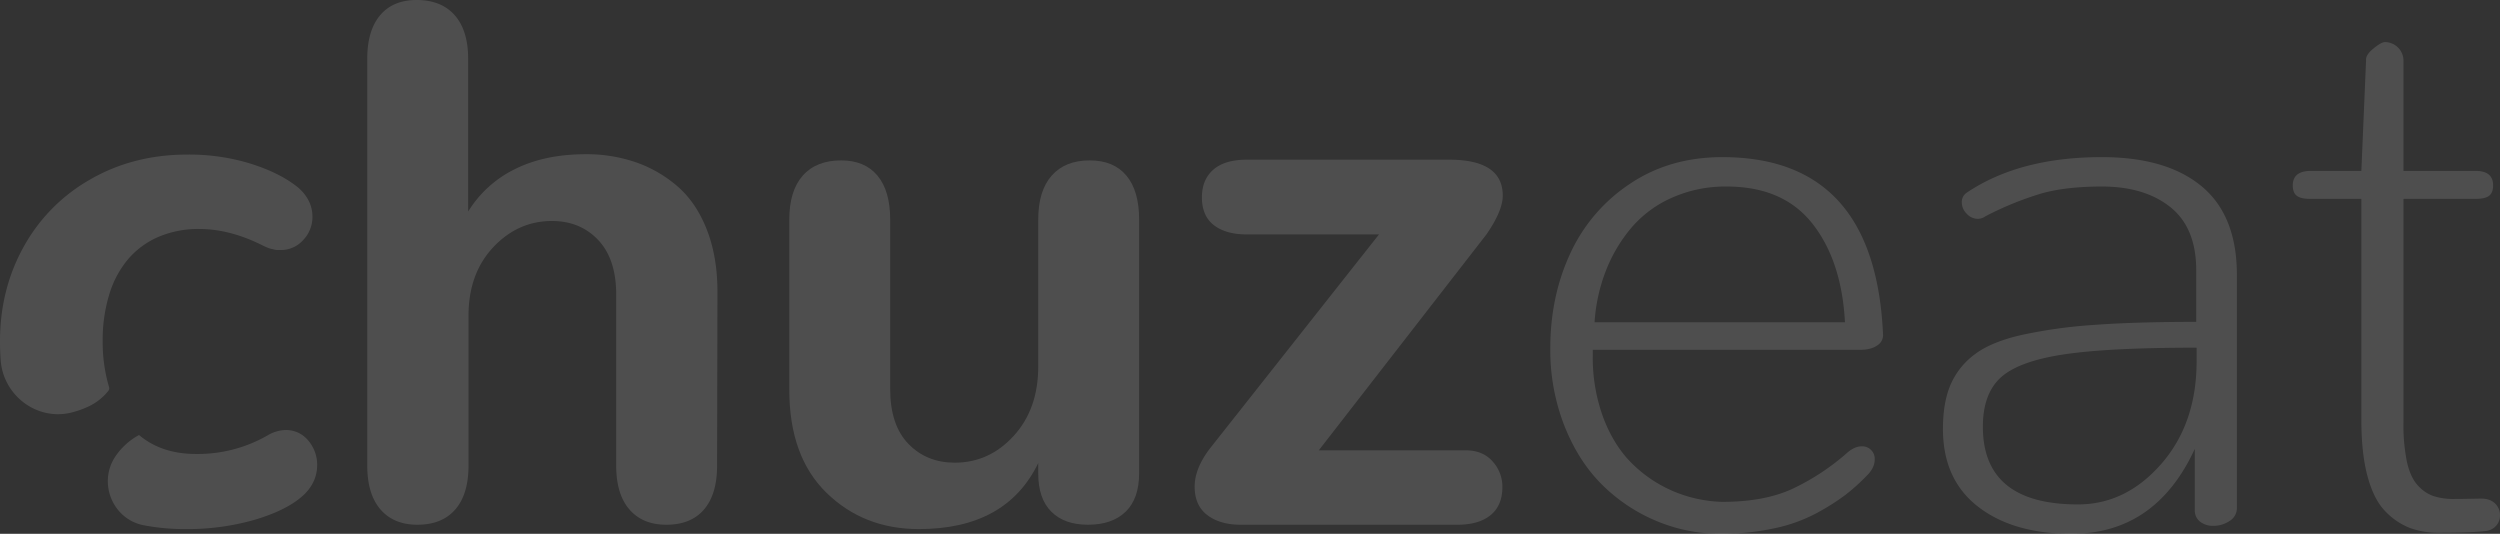
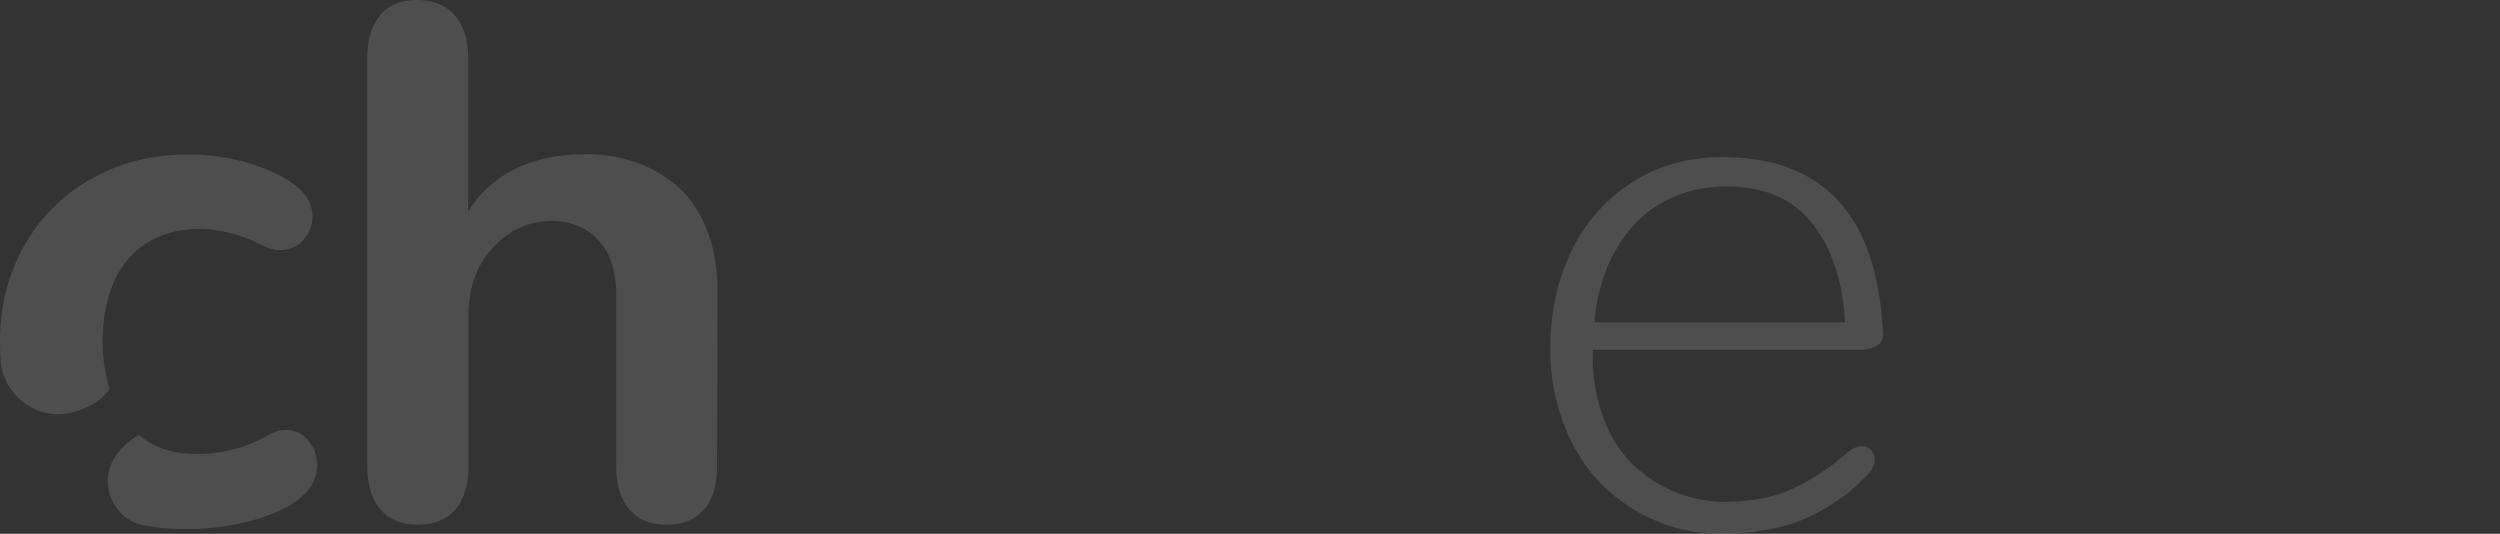
<svg xmlns="http://www.w3.org/2000/svg" width="1280" height="273.307" viewBox="0 0 1280 273.307">
  <rect x="0" y="0" width="1280" height="273.307" fill="#333333" stroke="none" />
  <g data-name="Group 1032" opacity=".134" fill="#fff">
    <path data-name="Path 35" d="M367.146 238.378q0 14.683-6.694 22.478-6.683 7.81-19.317 7.81-12.084 0-18.863-7.81t-6.777-22.478v-87.51q0-18.209-9.2-27.96t-23.69-9.759q-17.461 0-30.095 13.47t-12.637 35.025v76.732q0 14.683-6.784 22.478-6.784 7.81-19.414 7.81-12.083 0-18.855-7.81t-6.784-22.478V30.102q0-14.493 6.6-22.3t18.67-7.8q12.63 0 19.51 7.8t6.873 22.3v78.22a58.168 58.168 0 0123.966-21.742q15.241-7.609 36.231-7.617a77.3 77.3 0 0125.825 4.18 65.019 65.019 0 0121.37 12.451q9.472 8.267 14.862 22.106t5.392 31.679z" />
-     <path data-name="Path 36" d="M423.17 252.31q-19.049-18.582-19.049-52.766v-87.138q0-14.672 6.88-22.478t19.689-7.8q12.084 0 18.581 7.8t6.5 22.478v86.766q0 18.4 9.3 28.057t23.78 9.662q17.651 0 30.192-13.746t12.541-35.487v-75.252q0-14.672 6.873-22.478t19.511-7.8q12.262 0 18.766 7.8t6.5 22.478v129.877q0 13-6.873 19.689t-19.324 6.694q-12.083 0-18.766-6.694t-6.687-19.5v-5.393q-16.357 33.817-61.127 33.814-28.252-.003-47.287-18.583z" />
-     <path data-name="Path 37" d="M618.165 263.742q-6.5-4.92-6.5-14.586 0-9.294 7.8-19.51l86.58-109.623h-67.622q-10.778 0-16.907-4.738t-6.137-14.207q0-9.1 5.854-14.214t17.19-5.11H741.91q27.491 0 27.5 18.395 0 7.8-8.361 19.875l-85.837 110.551h75.244q8.736 0 13.746 5.668a19.162 19.162 0 015.021 13.1q0 9.472-6.04 14.4t-17 4.924H635.265q-10.592-.001-17.1-4.925z" />
    <path data-name="Path 38" d="M847.822 266.62a86.86 86.86 0 01-27.782-18.677q-11.983-11.983-19.131-30.095a106.439 106.439 0 01-7.156-39.482q0-26.565 10.22-48.586a85.618 85.618 0 0130.563-35.673q20.34-13.656 47.284-13.656 78.4 0 82.311 91.229a6.25 6.25 0 01-3.16 5.288q-3.158 2.142-8.733 2.142H815.495v2.969a88.587 88.587 0 005.571 32.237q5.568 14.4 15.047 23.5a67.562 67.562 0 0021.184 13.932 68.772 68.772 0 0024.523 5.207q21.366 0 35.763-6.6a119.587 119.587 0 0028.339-18.67q3.715-3.158 7.244-3.161a6.376 6.376 0 016.687 6.687q0 4.284-3.9 8.174a101.95 101.95 0 01-11.15 10.034 117.705 117.705 0 01-14.683 9.29 80.918 80.918 0 01-21.734 7.8 127.585 127.585 0 01-27.5 2.789 83.982 83.982 0 01-33.064-6.678zm96.8-101.635q-1.674-31.4-16.632-50.438t-43.937-19.049a67.3 67.3 0 00-27.871 5.668 58.051 58.051 0 00-20.9 15.419 77.772 77.772 0 00-13.1 22.114 87.913 87.913 0 00-5.765 26.286z" />
-     <path data-name="Path 39" d="M1012.725 259.379q-17.94-13.935-17.933-39.764 0-13.556 3.905-22.664a38.157 38.157 0 0112.355-15.516q8.457-6.415 24.062-9.937a253.069 253.069 0 0136.692-5.119q21.087-1.584 52.669-1.584v-26.378q0-21.734-13.188-32.326t-35.115-10.592q-18.577 0-31.211 3.622a165.032 165.032 0 00-28.428 11.619 6.745 6.745 0 01-3.905 1.294 7.7 7.7 0 01-5.668-2.6 8.149 8.149 0 01-2.507-5.764 5.665 5.665 0 012.232-4.827q27.123-18.4 69.487-18.394 33.07 0 51.092 14.958t18.023 45.425v119.287a7.646 7.646 0 01-3.712 6.59 14.625 14.625 0 01-8.367 2.514 10.54 10.54 0 01-6.777-2.142 7.247 7.247 0 01-2.692-6.04v-31.21q-20.072 43.48-63.172 43.476-29.924 0-47.842-13.928zm93.825-21.831q18.118-20.719 18.119-52.677v-6.873q-45.533 0-68.468 3.526t-31.962 11.894q-9.014 8.368-9.007 25.081 0 39.765 48.675 39.764 24.535-.003 42.643-20.718z" />
-     <path data-name="Path 40" d="M1233.918 270.332a34.958 34.958 0 01-12.451-8.36q-5.947-5.936-9.193-17.74t-3.251-28.89V101.814h-26.2c-3.221 0-5.512-.521-6.873-1.577s-2.046-2.811-2.046-5.3q0-7.43 9.29-7.431h25.825l2.418-56.85q-.19-2.6 3.808-5.854t5.846-3.251a9.519 9.519 0 019.483 9.851v56.106h36.975q8.926 0 8.919 7.431 0 3.727-2.046 5.3c-1.361 1.056-3.652 1.577-6.873 1.577h-36.975V216.45a93.494 93.494 0 001.77 19.979q1.763 7.9 5.475 11.983a19.488 19.488 0 008.085 5.571 33.915 33.915 0 0010.867 1.488h2.231l10.964-.186h.372q4.642 0 7.155 2.507a8.262 8.262 0 012.507 6.04 7.908 7.908 0 01-1.859 5.207 8.171 8.171 0 01-5.014 2.782q-7.073.926-24.531.93a41.826 41.826 0 01-14.678-2.419z" />
    <g data-name="Group 14">
      <path data-name="Path 41" d="M45.231 208.152a28.263 28.263 0 0010.264-8.07 2.038 2.038 0 00.342-1.874 80.384 80.384 0 01-3.258-23.564 79.057 79.057 0 013.444-24.151 50.448 50.448 0 019.841-18.119 42.508 42.508 0 0115.613-11.239 52.144 52.144 0 0120.529-3.9q15.609 0 32.326 8.36c.491.246 1.027.5 1.577.744s1.086.461 1.584.647a11.861 11.861 0 001.577.469c.558.119 1.086.245 1.577.372a6.357 6.357 0 001.488.179h1.488a15.209 15.209 0 0011.611-5.1 17.046 17.046 0 004.738-11.983 18.287 18.287 0 00-2.135-8.554 22.426 22.426 0 00-6.6-7.431q-8.736-6.683-23.222-11.239a106.942 106.942 0 00-32.14-4.552q-27.5 0-49.515 12.637a89.1 89.1 0 00-34.184 34.468Q.004 148.086 0 174.838q0 4.954.357 9.677c1.324 17.762 18.179 30.757 35.554 26.859a46.338 46.338 0 009.32-3.222z" />
      <path data-name="Path 42" d="M161.832 233.357a18.957 18.957 0 00-1.577-4.173 20.705 20.705 0 00-2.417-3.63 15.9 15.9 0 00-3.161-2.878 14.373 14.373 0 00-3.9-1.86 14.991 14.991 0 00-4.366-.647 18.869 18.869 0 00-9.476 2.789 71.695 71.695 0 01-36.6 9.476c-11.812 0-21.511-3.265-29.158-9.707a34.4 34.4 0 00-12.3 11.269l-.208.335c-8.4 13.463-.751 31.53 14.817 34.58a111.008 111.008 0 0021.281 1.978 125.3 125.3 0 0035.2-4.641q15.888-4.642 24.248-11.708 8.167-6.873 8.175-16.535a19.116 19.116 0 00-.558-4.648z" />
    </g>
  </g>
</svg>